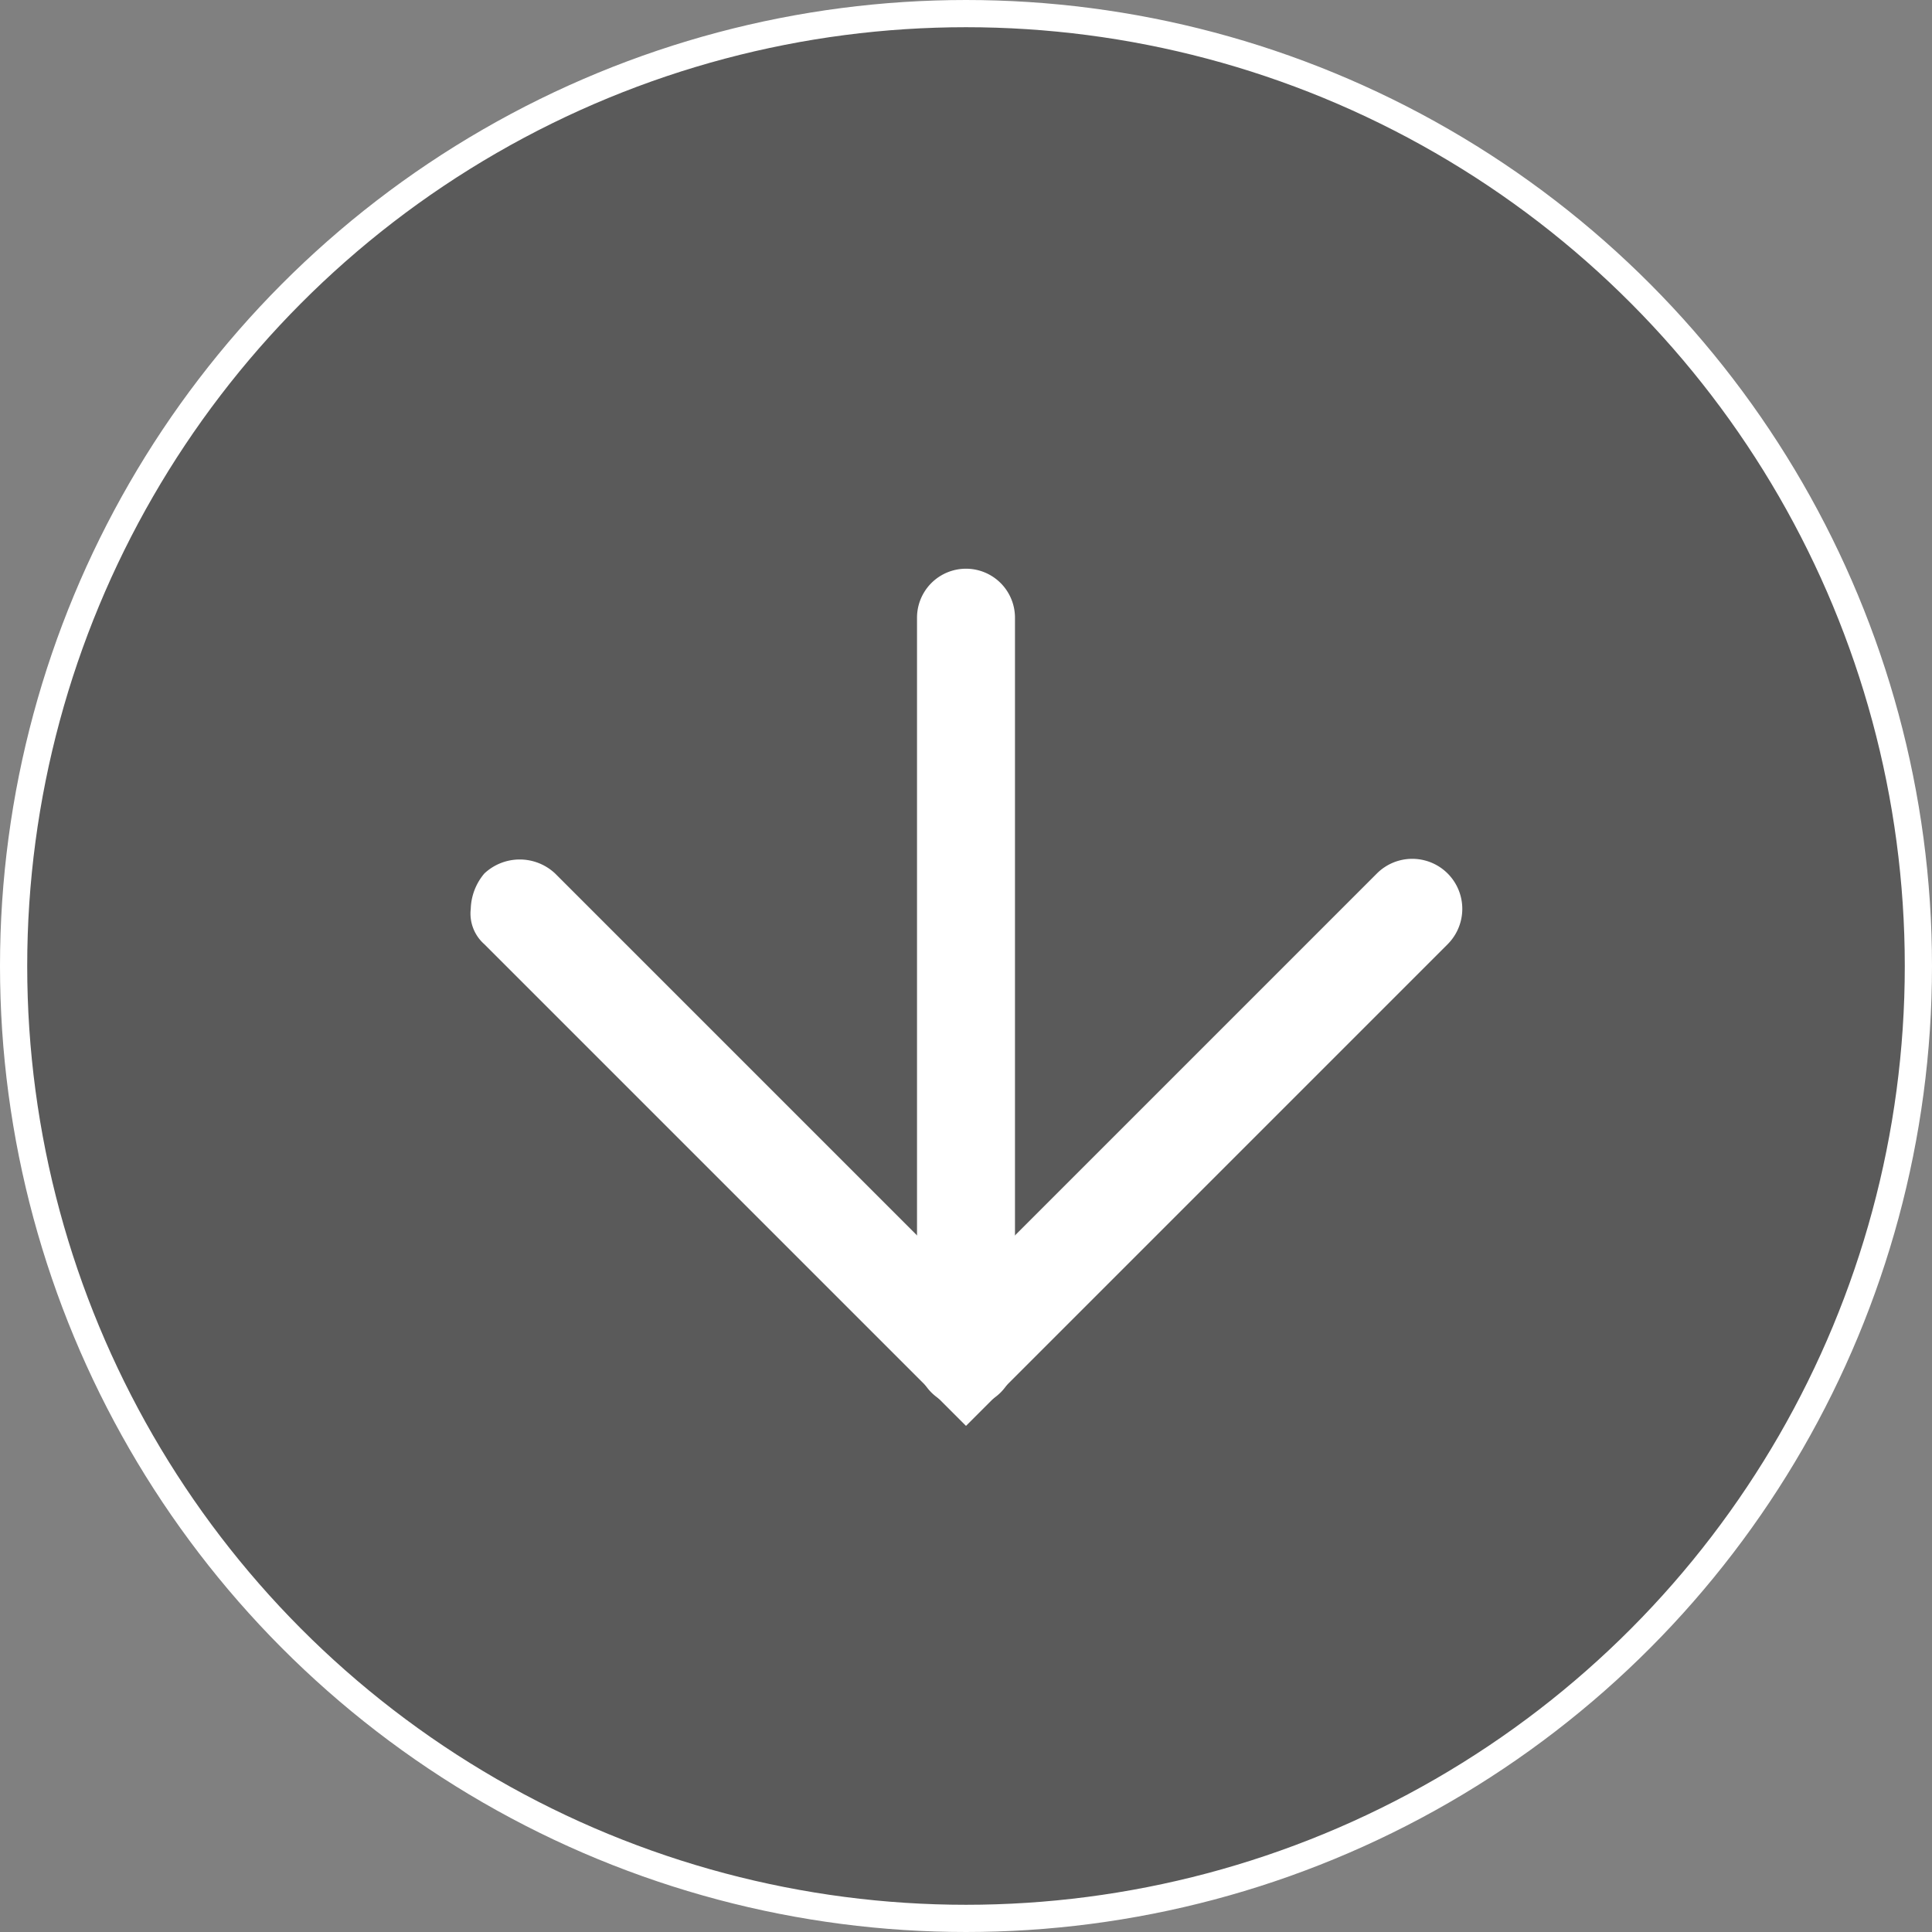
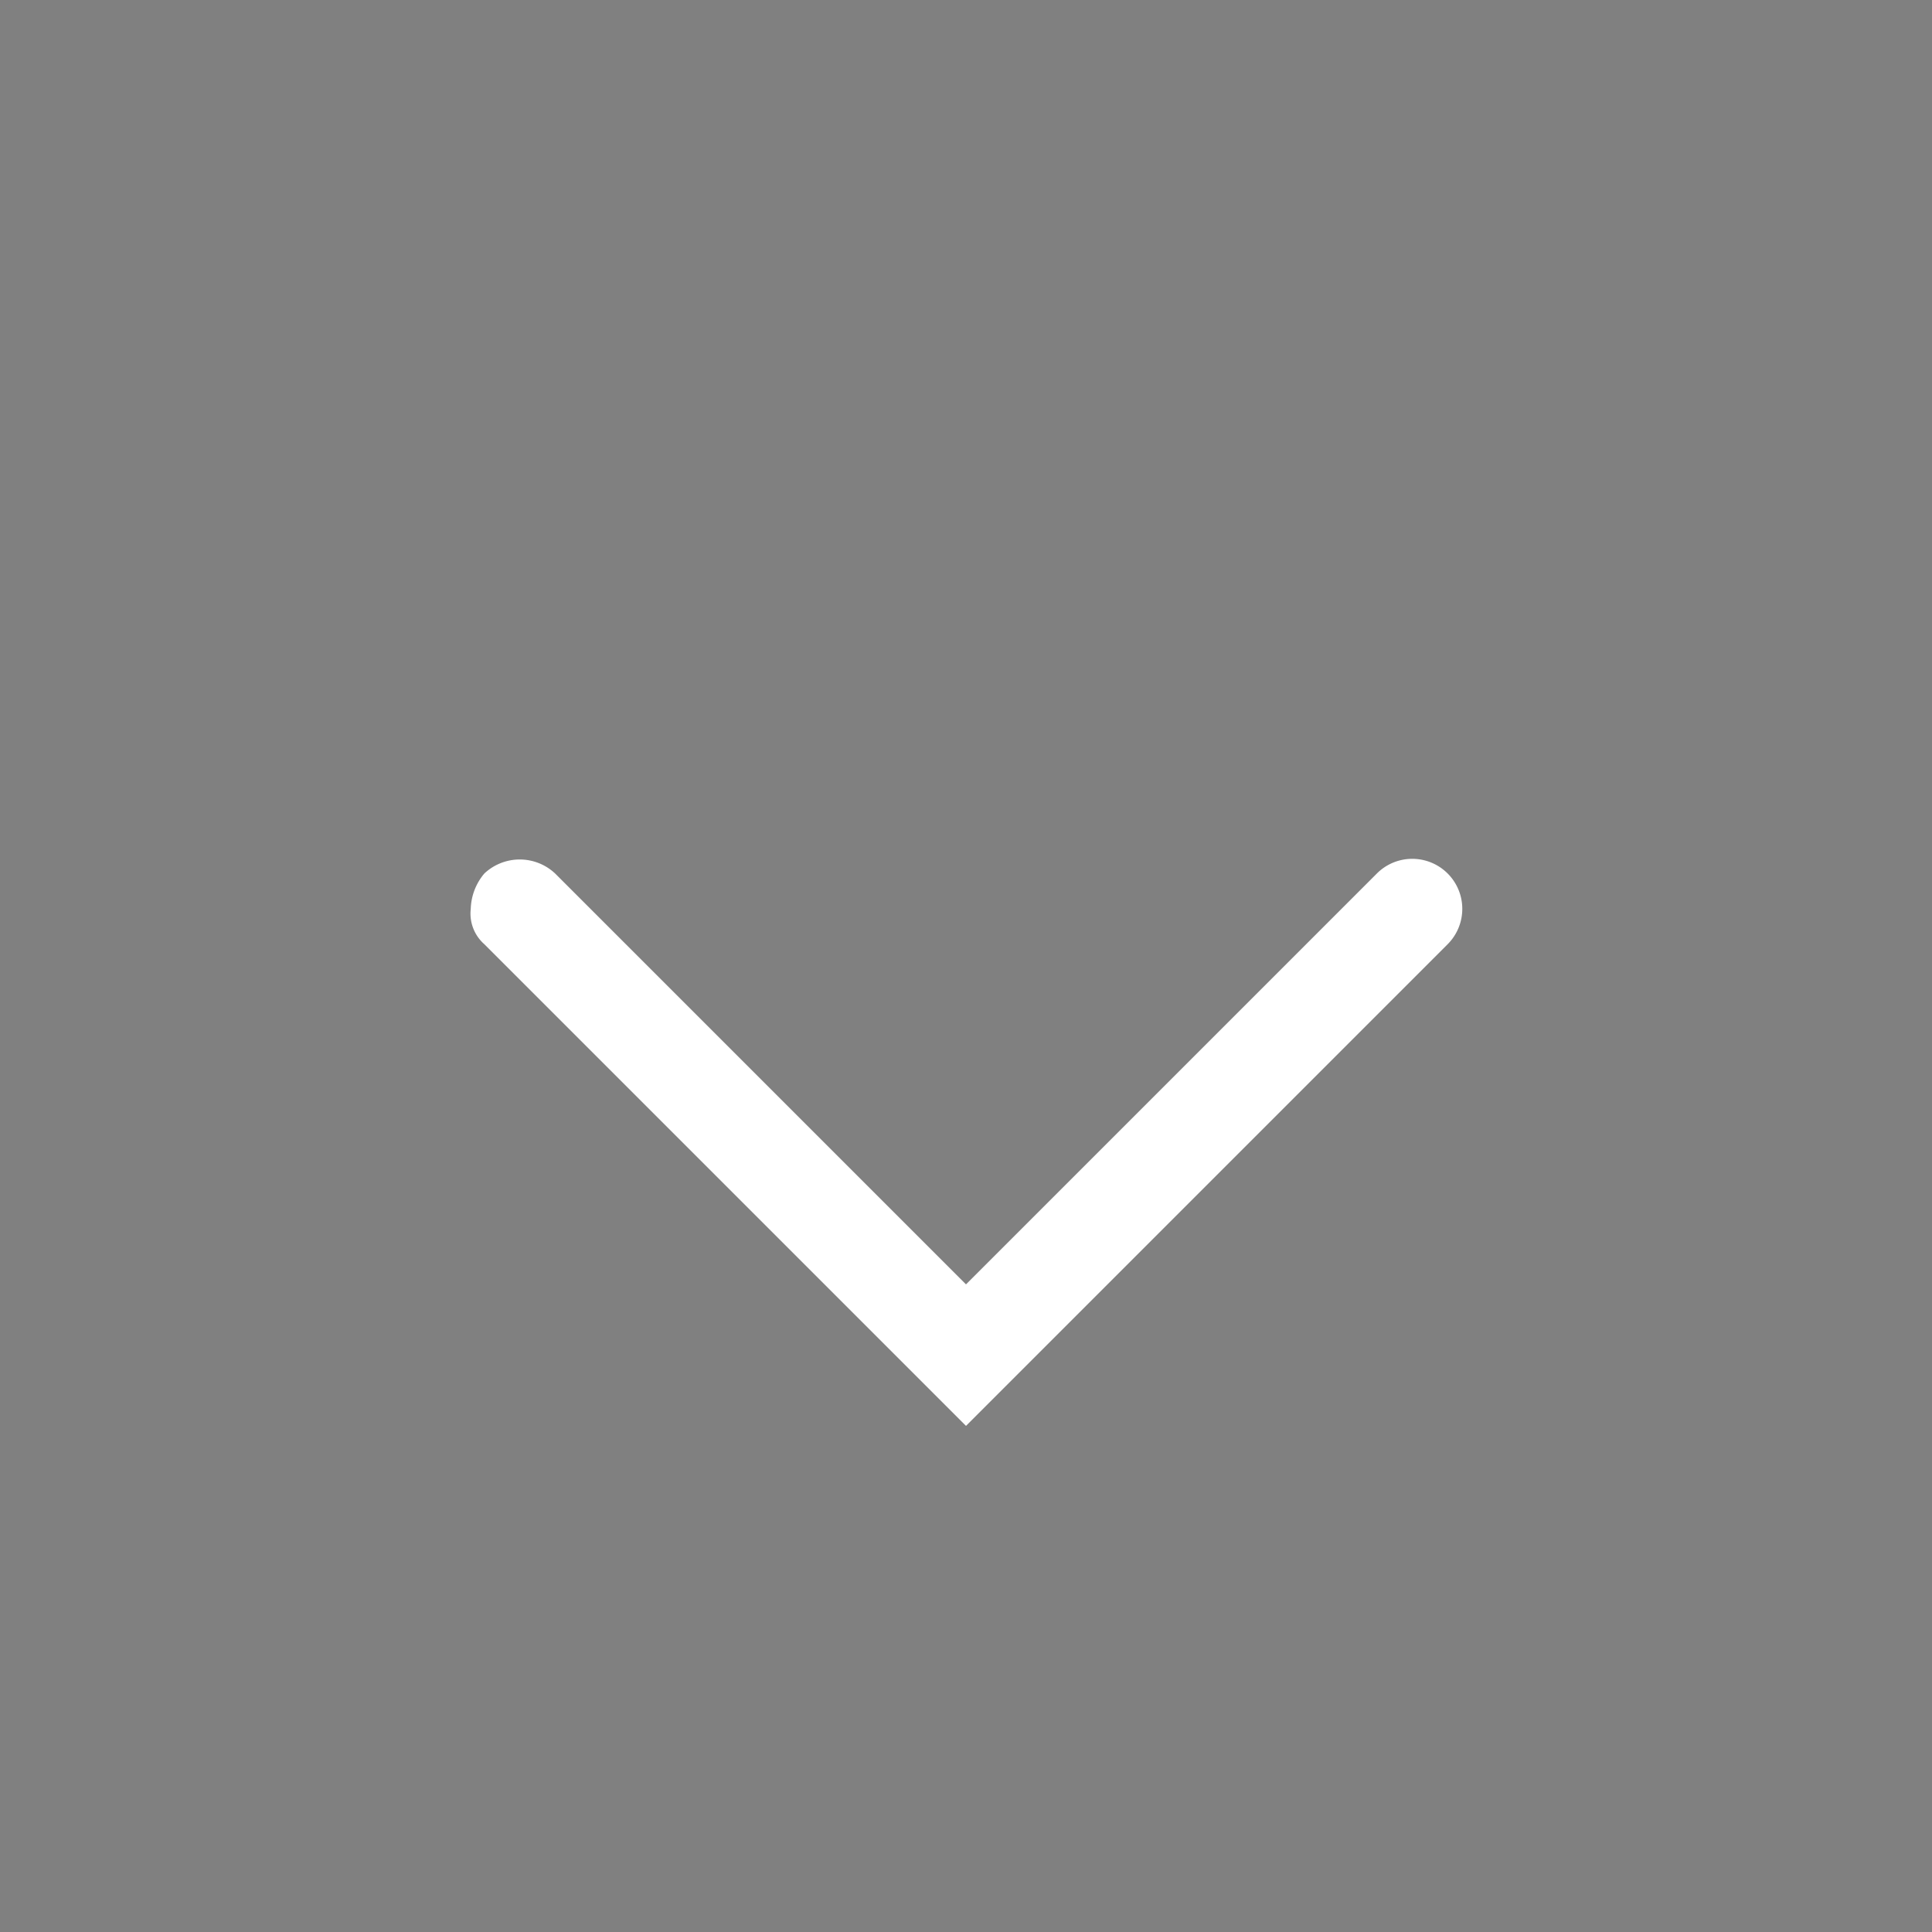
<svg xmlns="http://www.w3.org/2000/svg" width="71" height="71" viewBox="0 0 71 71">
  <rect x="0" y="0" width="71" height="71" fill="#808080" stroke="none" />
  <g id="b927b3f4-2ef8-4d86-8bd5-47ccd077649c" data-name="レイヤー 2">
    <g id="ac3ccdf6-446b-4057-be01-12429a96494c" data-name="レイヤー 1">
      <g>
-         <circle cx="35.5" cy="35.5" r="35" style="opacity: 0.3;isolation: isolate" />
-         <circle cx="35.5" cy="35.5" r="35" style="fill: none;stroke: #fff;stroke-miterlimit: 10" />
        <g>
-           <path d="M33.7,49.9V22.7a1.8,1.8,0,1,1,3.6,0V49.9a1.8,1.8,0,0,1-3.6,0Z" style="fill: #fff" />
          <path d="M17.3,33.4a2.1,2.1,0,0,1,.5-1.3,1.9,1.9,0,0,1,2.6,0L35.5,47.2,50.6,32.1a1.8,1.8,0,0,1,2.6,2.6L35.5,52.4,17.8,34.7A1.5,1.5,0,0,1,17.3,33.4Z" style="fill: #fff" />
        </g>
      </g>
    </g>
  </g>
</svg>